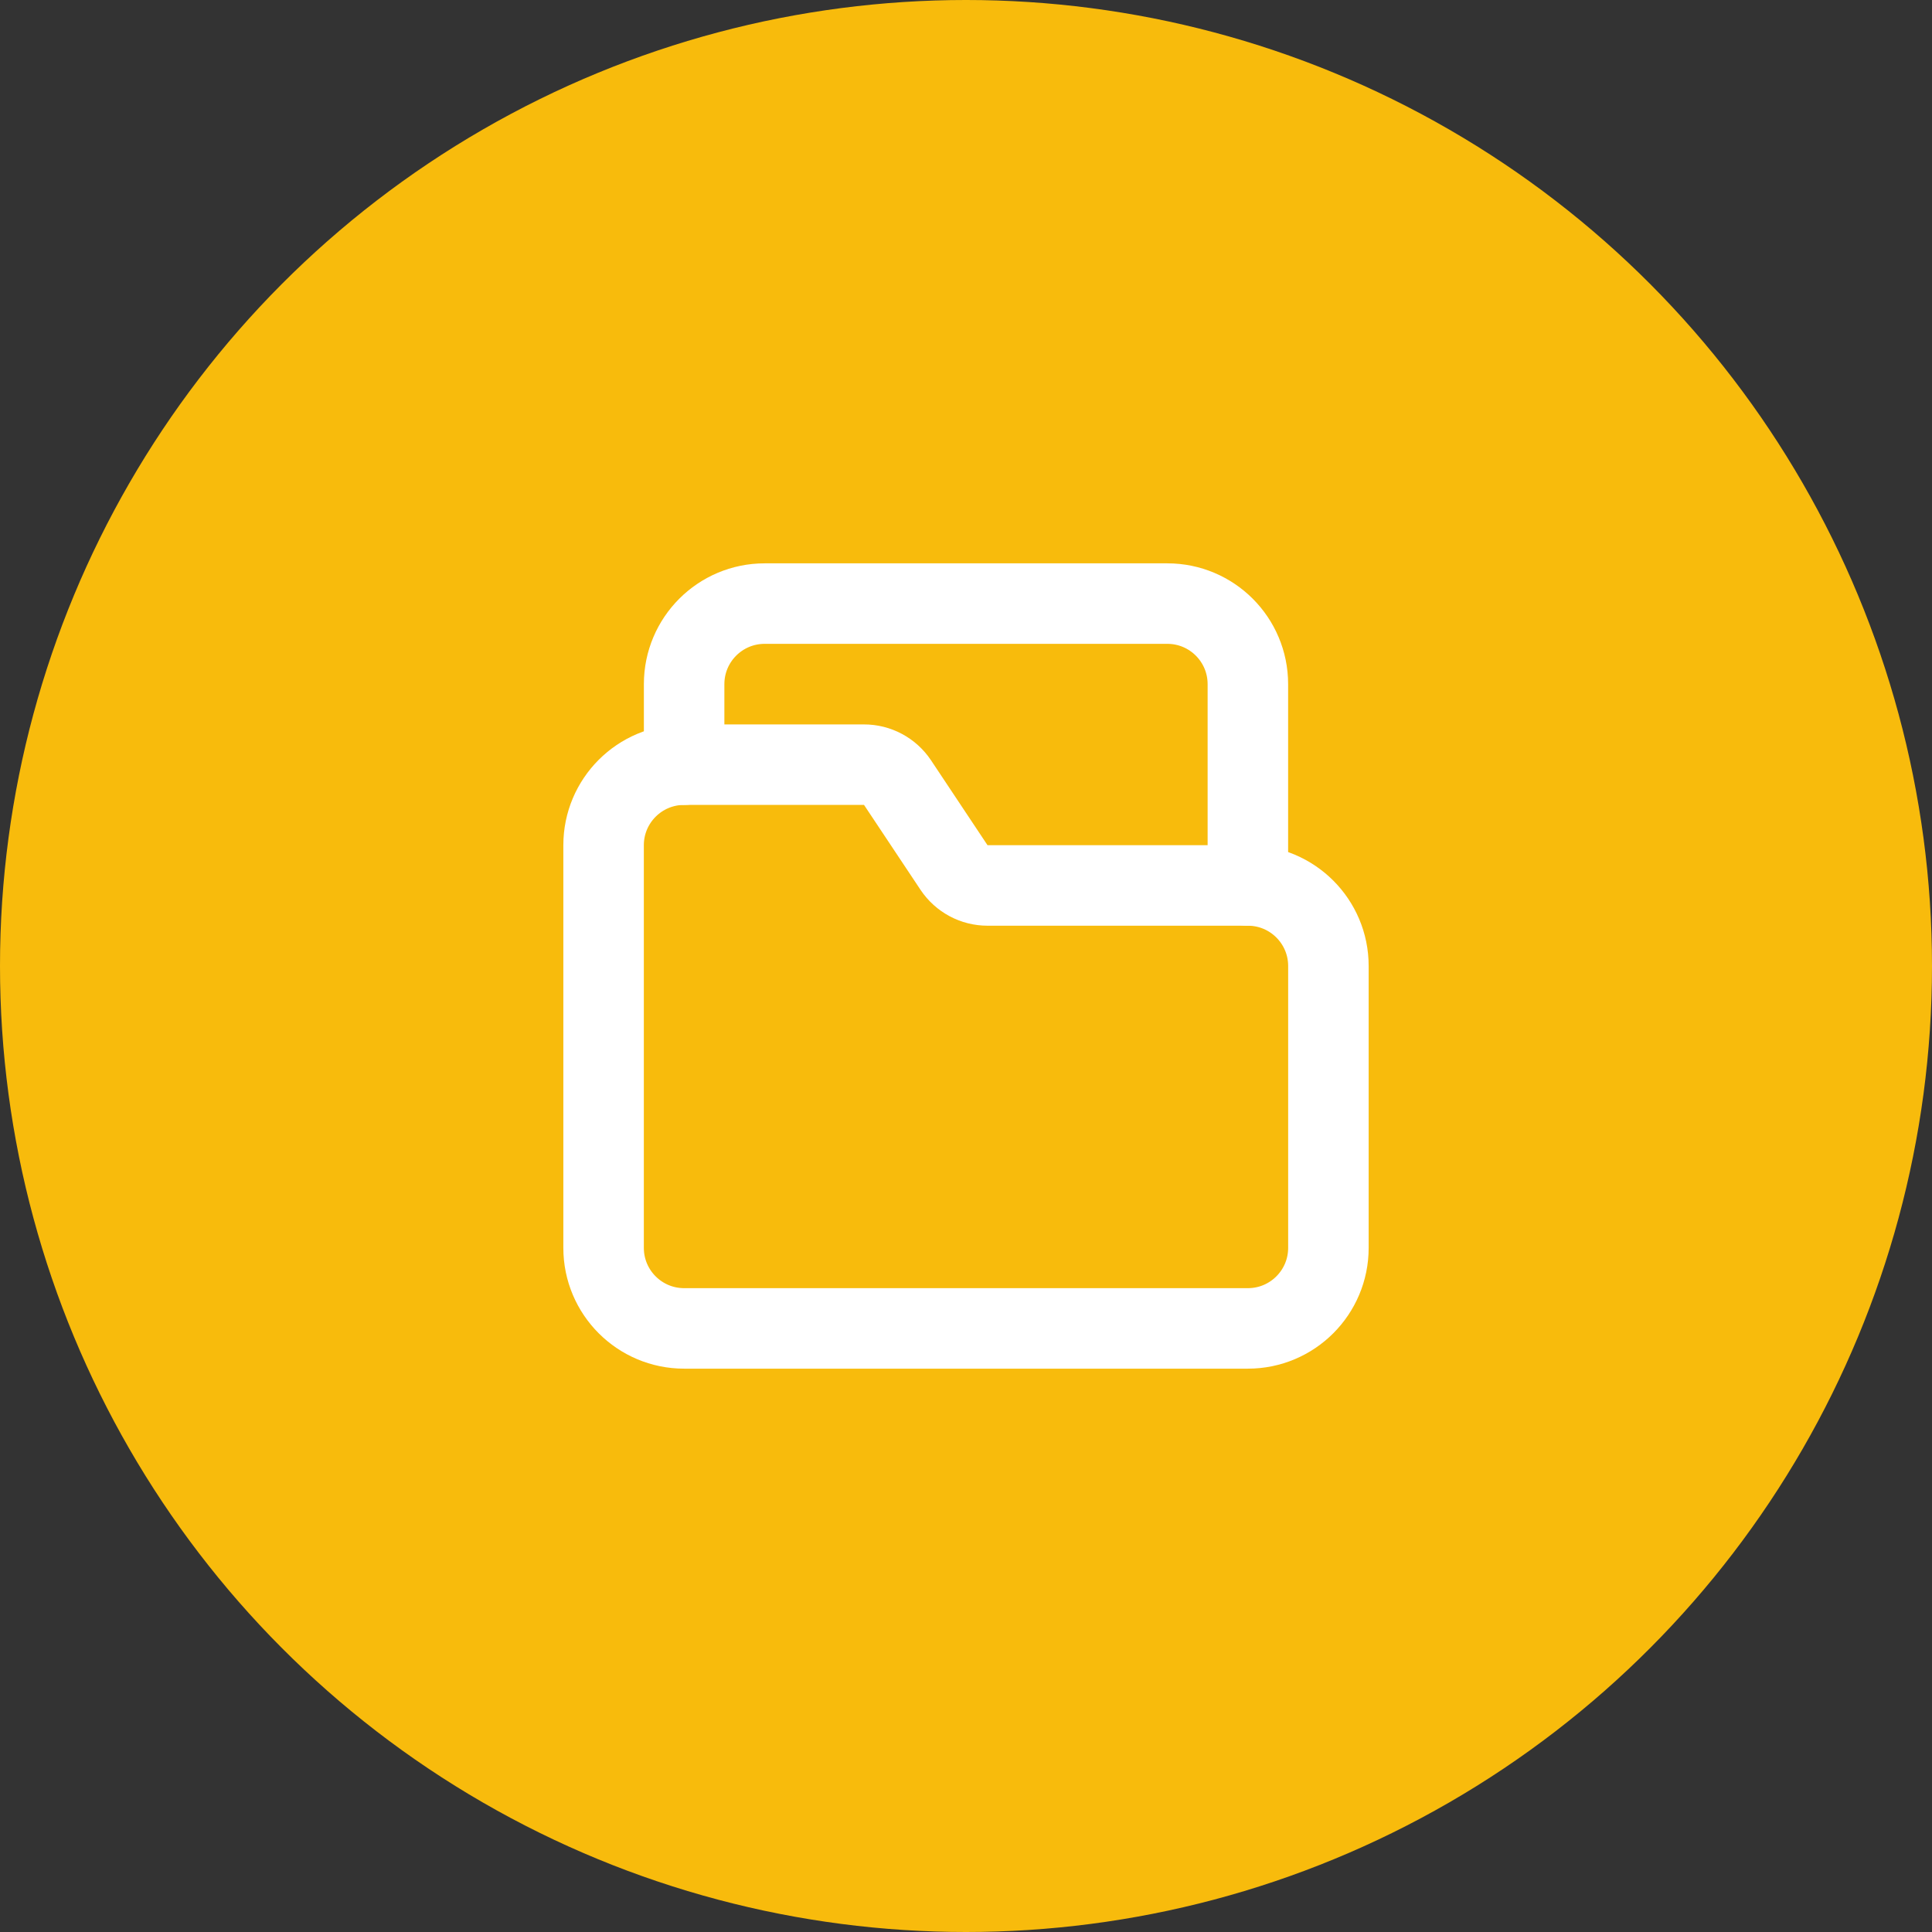
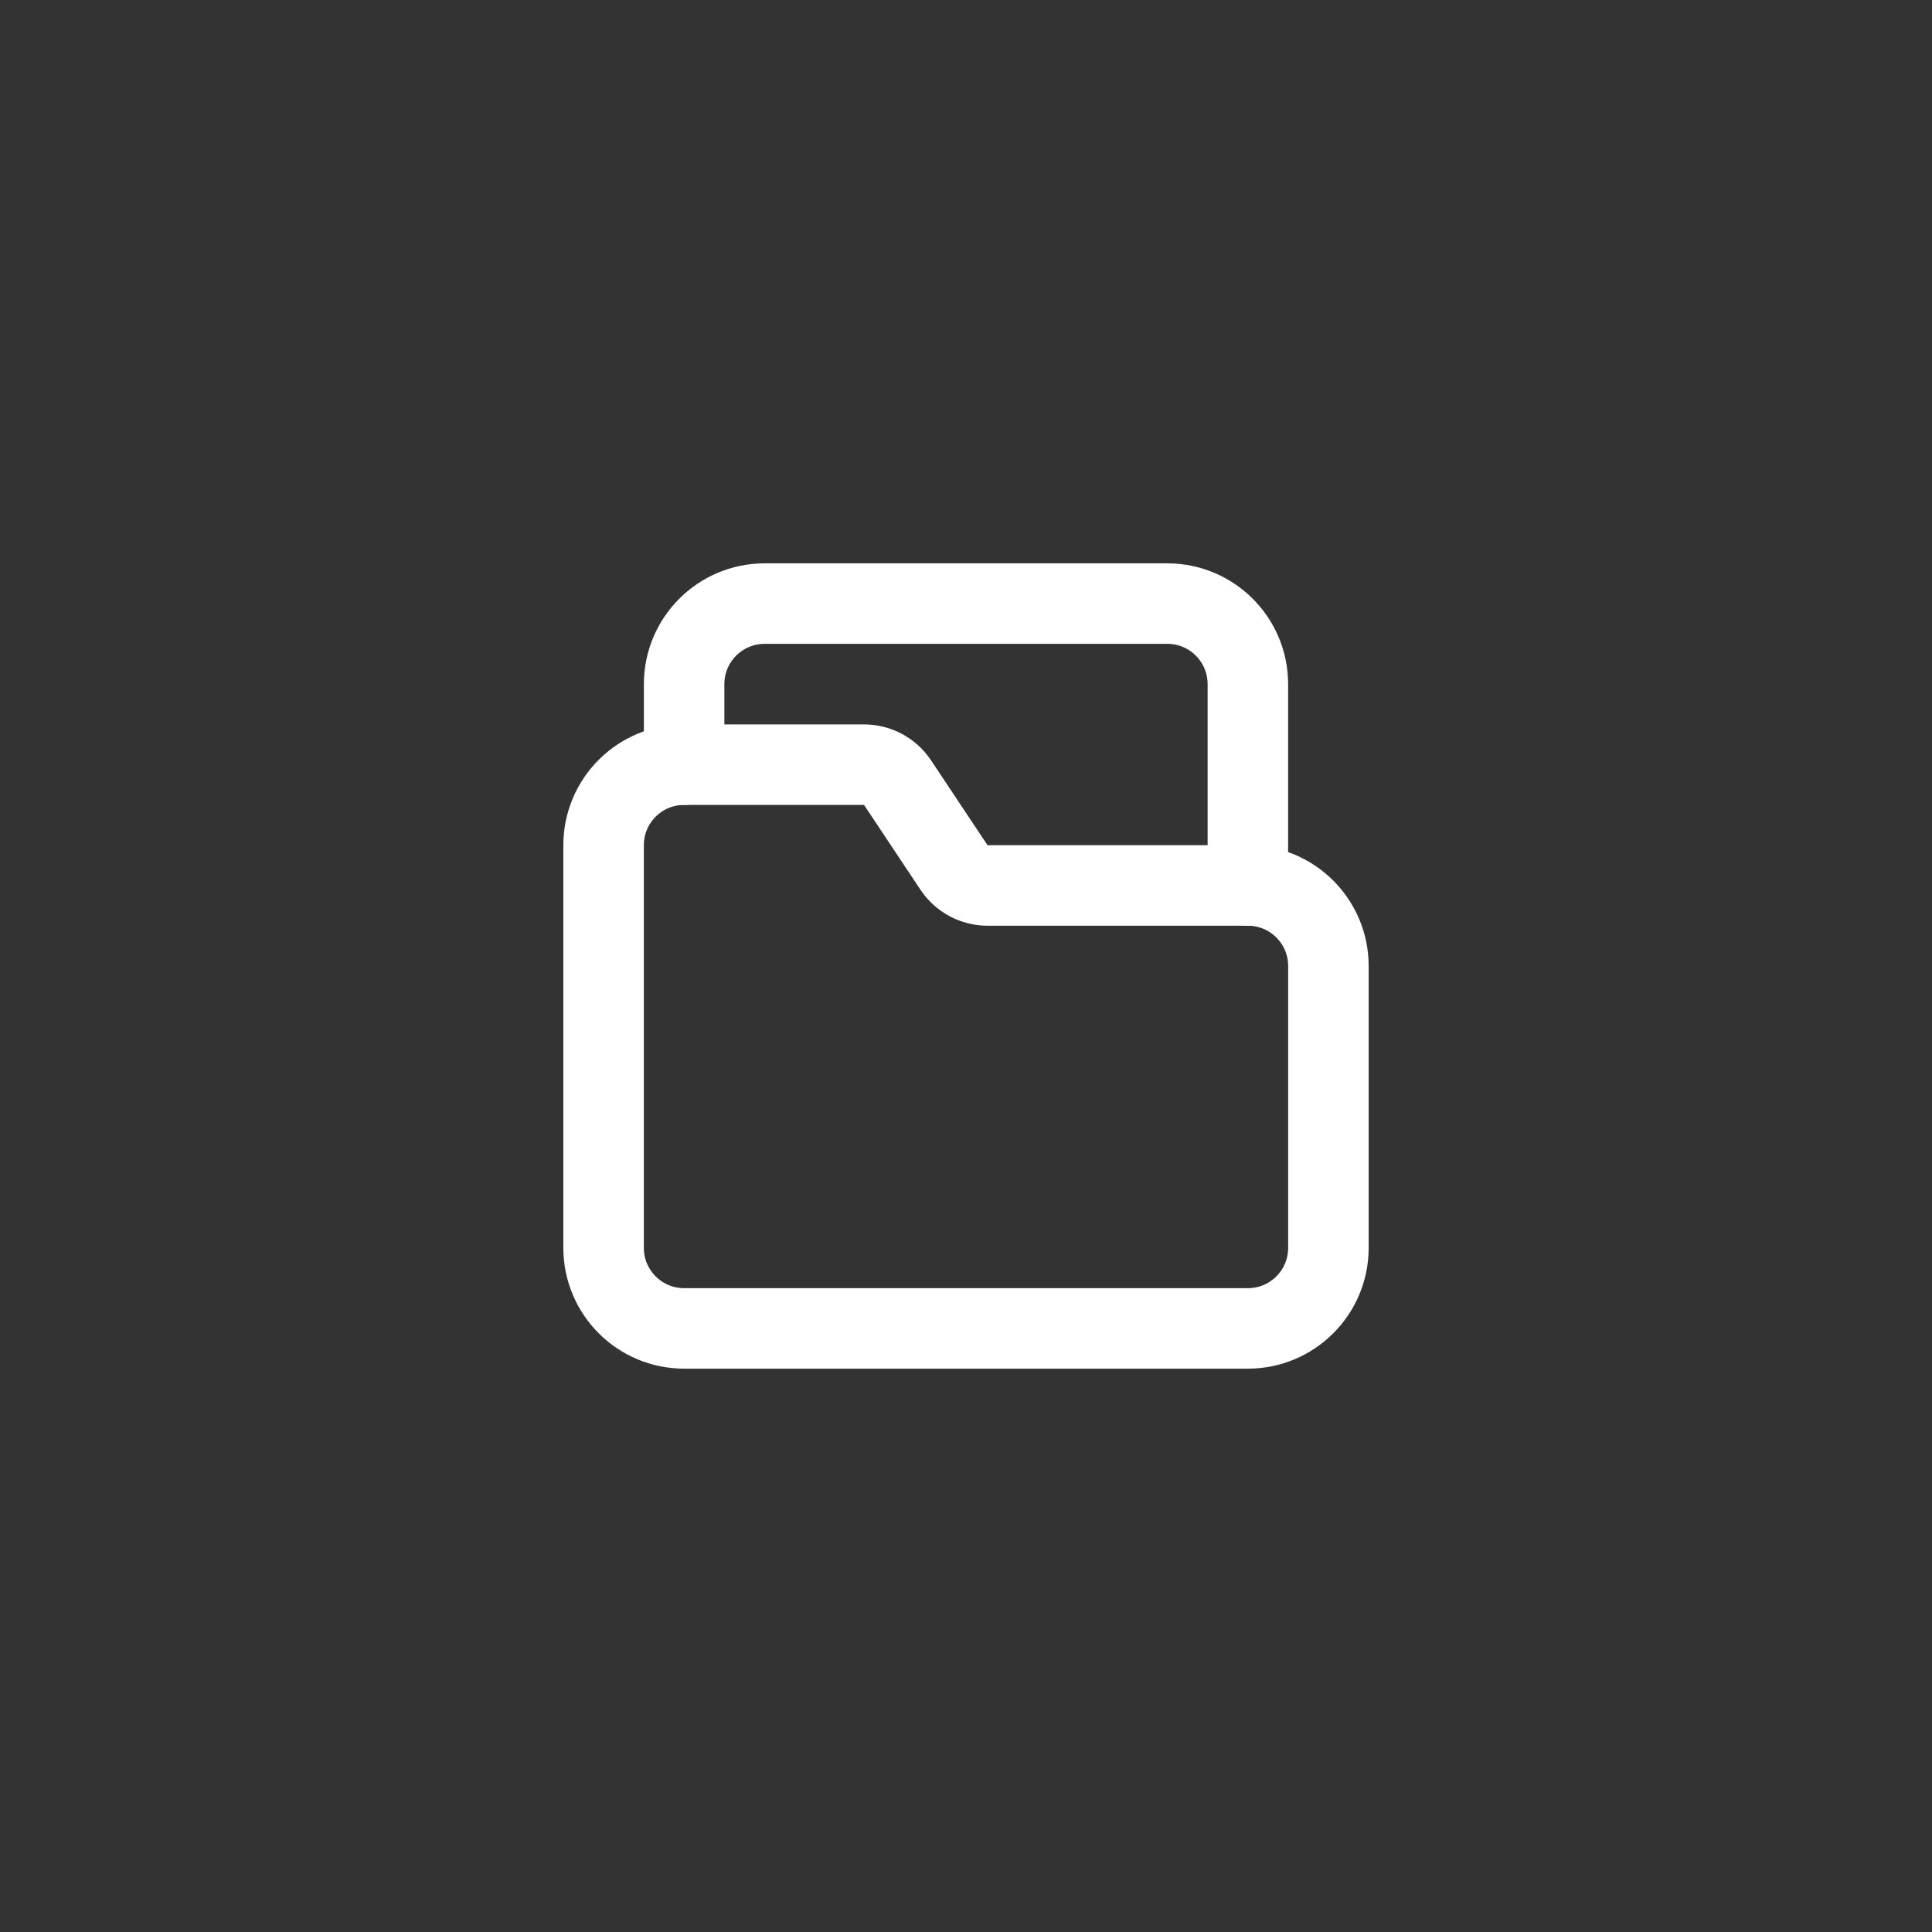
<svg xmlns="http://www.w3.org/2000/svg" width="48" height="48" viewBox="0 0 48 48" fill="none">
  <rect x="0" y="0" width="48" height="48" fill="#333333" stroke="none" />
-   <circle cx="24" cy="24" r="24" fill="#F8BB0C" />
  <path fill-rule="evenodd" clip-rule="evenodd" d="M31.003 21.999H24.535C24.201 21.999 23.889 21.832 23.703 21.554L22.299 19.444C22.113 19.165 21.8 18.997 21.464 18.998H16.997C15.892 18.998 14.996 19.894 14.996 20.999V31.003C14.996 32.108 15.892 33.004 16.997 33.004H31.003C32.108 33.004 33.004 32.108 33.004 31.003V24C33.004 22.895 32.108 21.999 31.003 21.999Z" stroke="white" stroke-width="2" stroke-linecap="round" stroke-linejoin="round" />
  <path d="M16.997 18.998V16.997C16.997 15.892 17.893 14.996 18.998 14.996H29.002C30.107 14.996 31.003 15.892 31.003 16.997V21.999" stroke="white" stroke-width="2" stroke-linecap="round" stroke-linejoin="round" />
</svg>